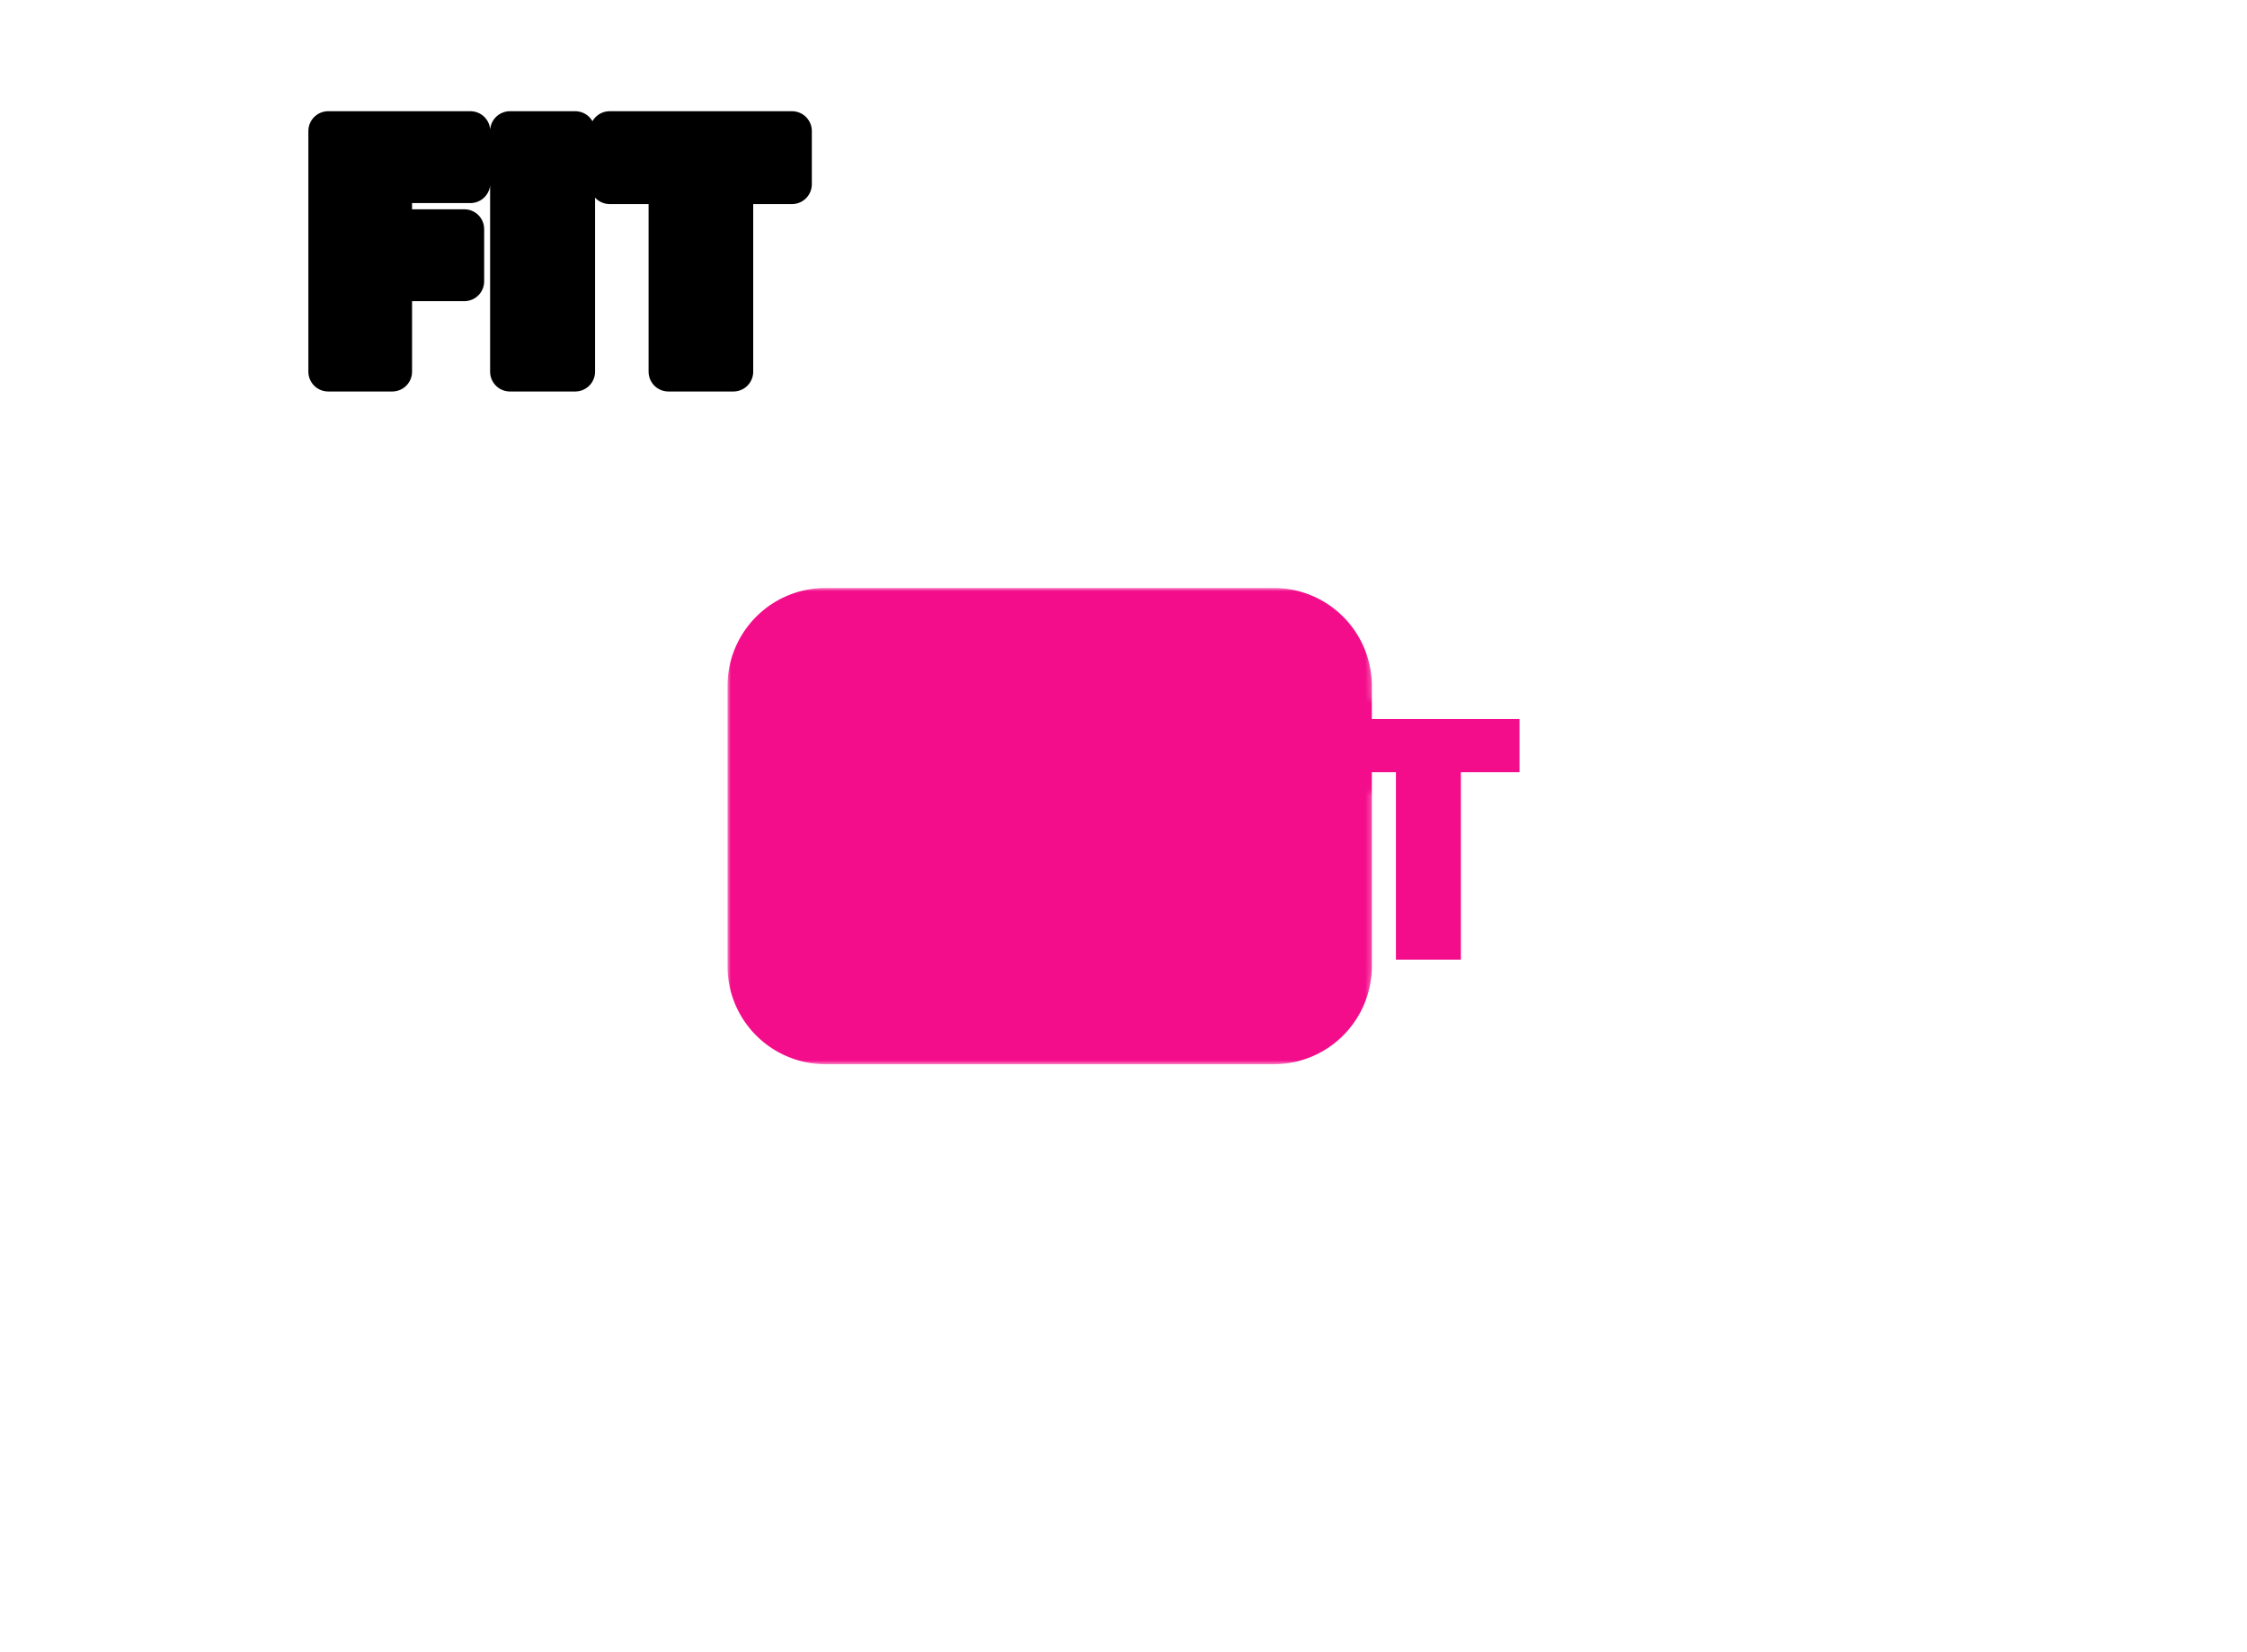
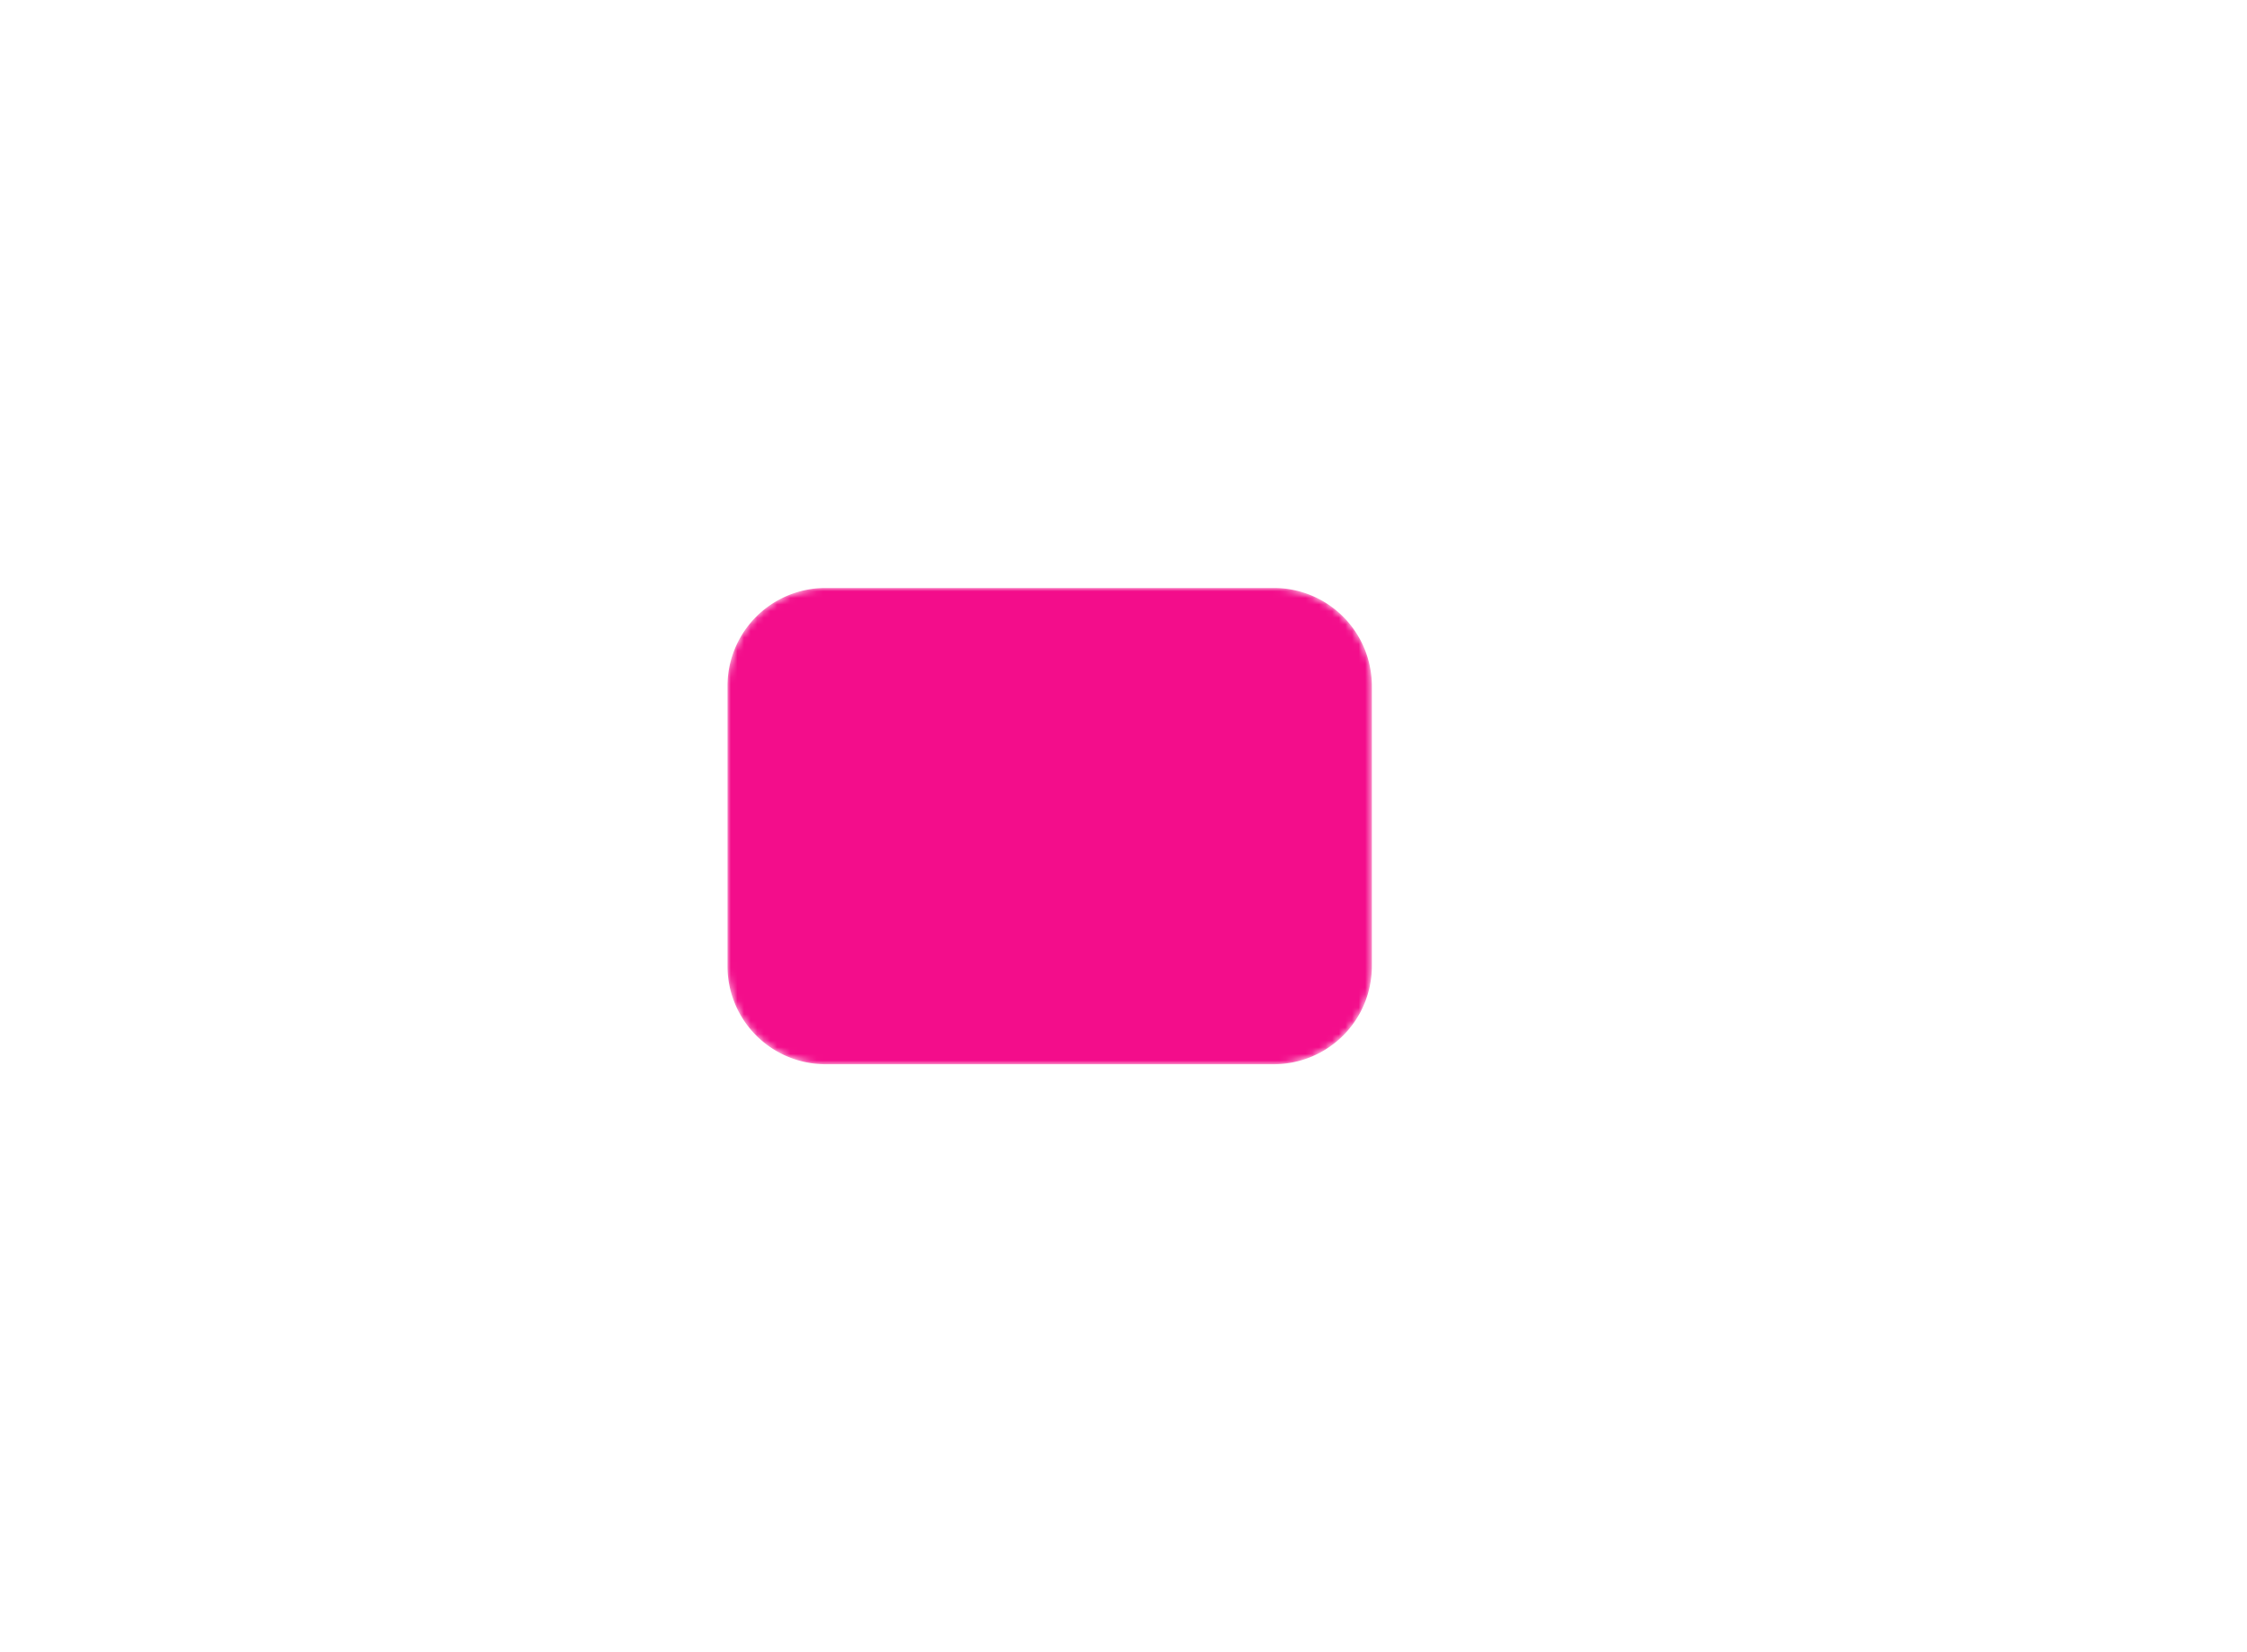
<svg xmlns="http://www.w3.org/2000/svg" data-v-0dd9719b="" version="1.0" width="100%" height="100%" viewBox="0 0 340 250" preserveAspectRatio="xMidYMid meet" color-interpolation-filters="sRGB" style="margin: auto;">
  <rect data-v-0dd9719b="" x="0" y="0" width="100%" height="100%" fill-opacity="0" class="background" />
  <g data-v-0dd9719b="" class="iconmbgsvg" transform="translate(110.08,88.967)">
    <g fill="#f30d8b" hollow-target="text">
      <g mask="url(#64ad63a6-312f-46f4-8934-c9c624d15a04)">
        <g>
          <rect fill="#f30d8b" fill-opacity="0" stroke-width="2" x="0" y="0" width="97.5" height="72.065" class="image-rect" />
          <svg filter="url(#colors6482277081)" x="0" y="0" width="97.5" height="72.065" filtersec="colorsf9608915840" class="image-svg-svg primary" style="overflow: visible;">
            <svg viewBox="0 0 46 34">
              <g>
                <path d="M39 34H7a7 7 0 0 1-7-7V7a7 7 0 0 1 7-7h32a7 7 0 0 1 7 7v20a7 7 0 0 1-7 7z" />
              </g>
            </svg>
          </svg>
          <defs>
            <filter id="colors6482277081">
              <feColorMatrix type="matrix" values="0 0 0 0 0.949  0 0 0 0 0.051  0 0 0 0 0.543  0 0 0 1 0" class="icon-fecolormatrix" />
            </filter>
            <filter id="colorsf9608915840">
              <feColorMatrix type="matrix" values="0 0 0 0 0.996  0 0 0 0 0.996  0 0 0 0 0.996  0 0 0 1 0" class="icon-fecolormatrix" />
            </filter>
            <filter id="colorsb157138500">
              <feColorMatrix type="matrix" values="0 0 0 0 0  0 0 0 0 0  0 0 0 0 0  0 0 0 1 0" class="icon-fecolormatrix" />
            </filter>
          </defs>
        </g>
      </g>
      <g transform="translate(49.66,19.828)">
        <g data-gra="path-name" fill-rule="" class="tp-name">
          <g transform="scale(1)">
            <g>
-               <path d="M13.62-13.67L13.62 0 3.93 0 3.93-36.41 25.45-36.41 25.45-28.51 13.62-28.51 13.62-21.57 24.53-21.57 24.53-13.67 13.62-13.67ZM41.31 0L31.43 0 31.43-36.41 41.31-36.41 41.31 0ZM65.24-28.36L65.24 0 55.41 0 55.41-28.36 46.52-28.36 46.52-36.41 74.11-36.41 74.11-28.36 65.24-28.36Z" transform="translate(-3.93, 36.41)" />
-             </g>
+               </g>
          </g>
        </g>
      </g>
    </g>
  </g>
  <mask id="64ad63a6-312f-46f4-8934-c9c624d15a04">
    <g fill="white">
      <g>
-         <rect fill-opacity="1" stroke-width="2" x="0" y="0" width="97.5" height="72.065" class="image-rect" />
        <svg x="0" y="0" width="97.5" height="72.065" class="image-svg-svg primary" style="overflow: visible;" filter="url(#colorsf9608915840)">
          <svg viewBox="0 0 46 34">
            <g>
              <path d="M39 34H7a7 7 0 0 1-7-7V7a7 7 0 0 1 7-7h32a7 7 0 0 1 7 7v20a7 7 0 0 1-7 7z" />
            </g>
          </svg>
        </svg>
        <defs>  </defs>
      </g>
    </g>
    <g transform="translate(49.66,19.828)" fill="black" stroke="black" stroke-width="6" stroke-linejoin="round">
      <g data-gra="path-name" fill-rule="" class="tp-name">
        <g transform="scale(1)">
          <g>
-             <path d="M13.62-13.67L13.62 0 3.93 0 3.93-36.41 25.45-36.41 25.45-28.51 13.62-28.51 13.62-21.57 24.53-21.57 24.53-13.67 13.62-13.67ZM41.31 0L31.43 0 31.43-36.41 41.31-36.41 41.31 0ZM65.24-28.36L65.24 0 55.41 0 55.41-28.36 46.52-28.36 46.52-36.41 74.11-36.41 74.11-28.36 65.24-28.36Z" transform="translate(-3.93, 36.41)" />
-           </g>
+             </g>
        </g>
      </g>
    </g>
  </mask>
  <defs v-gra="od" />
</svg>